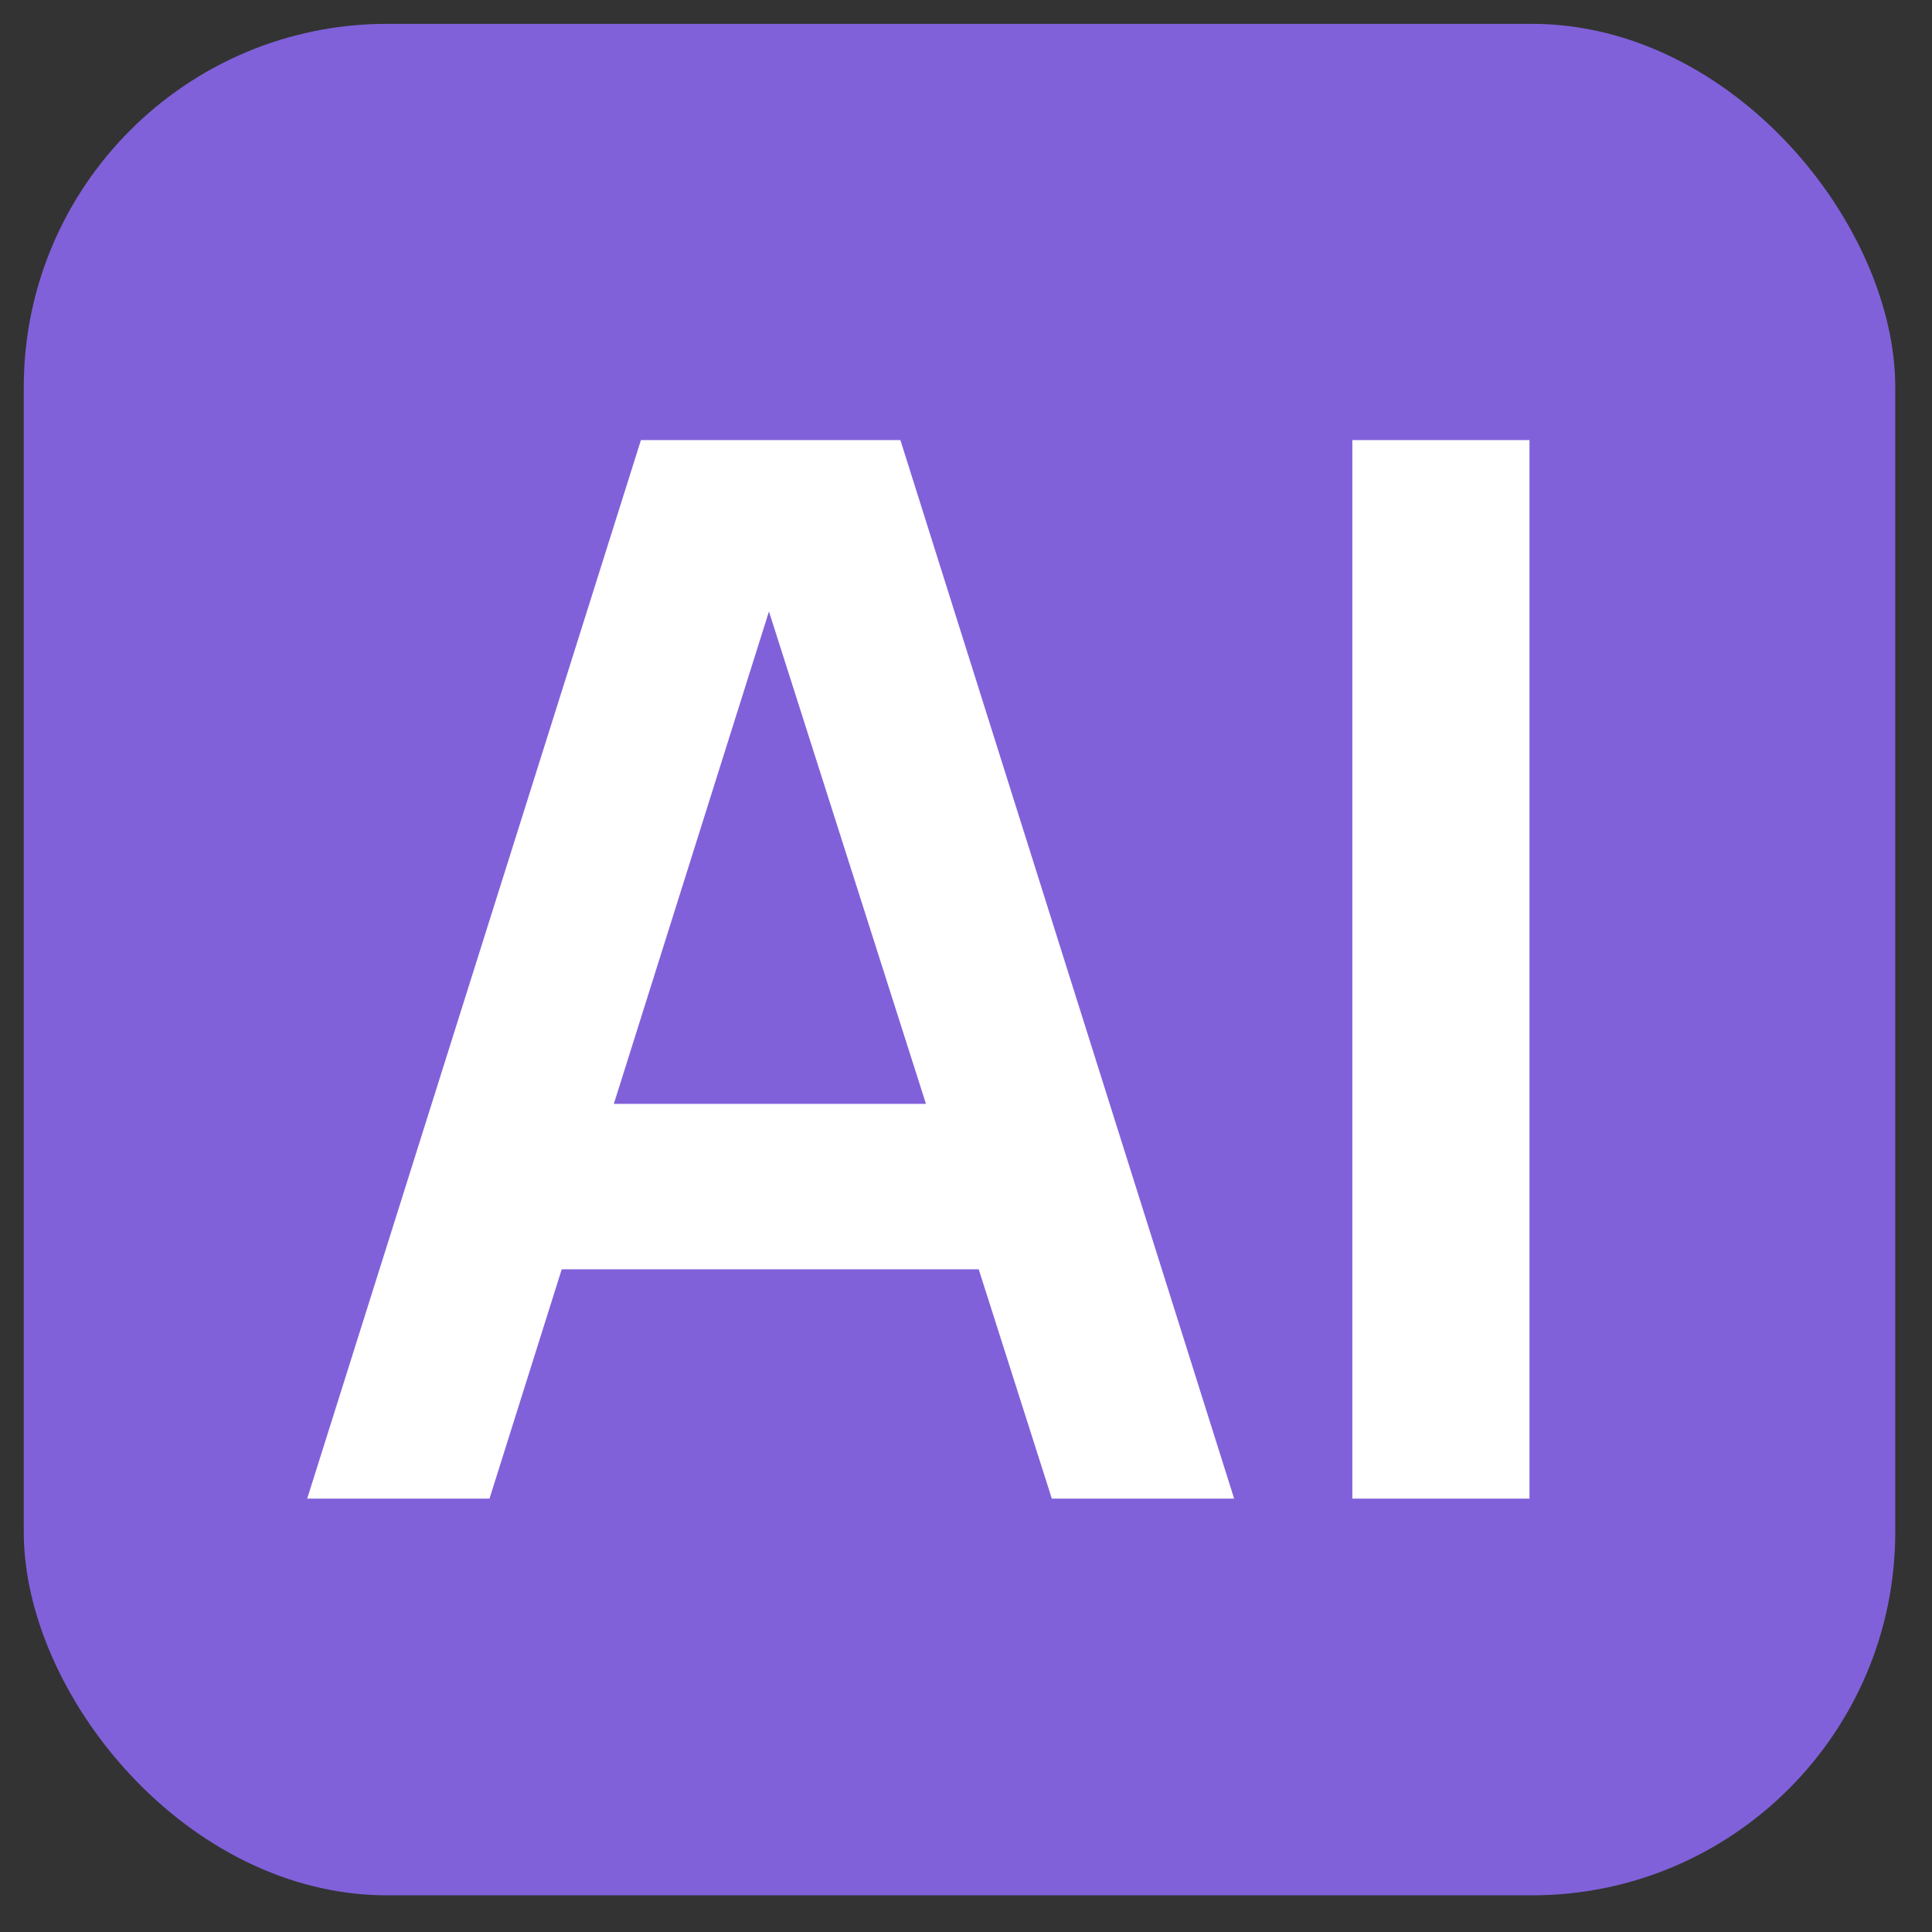
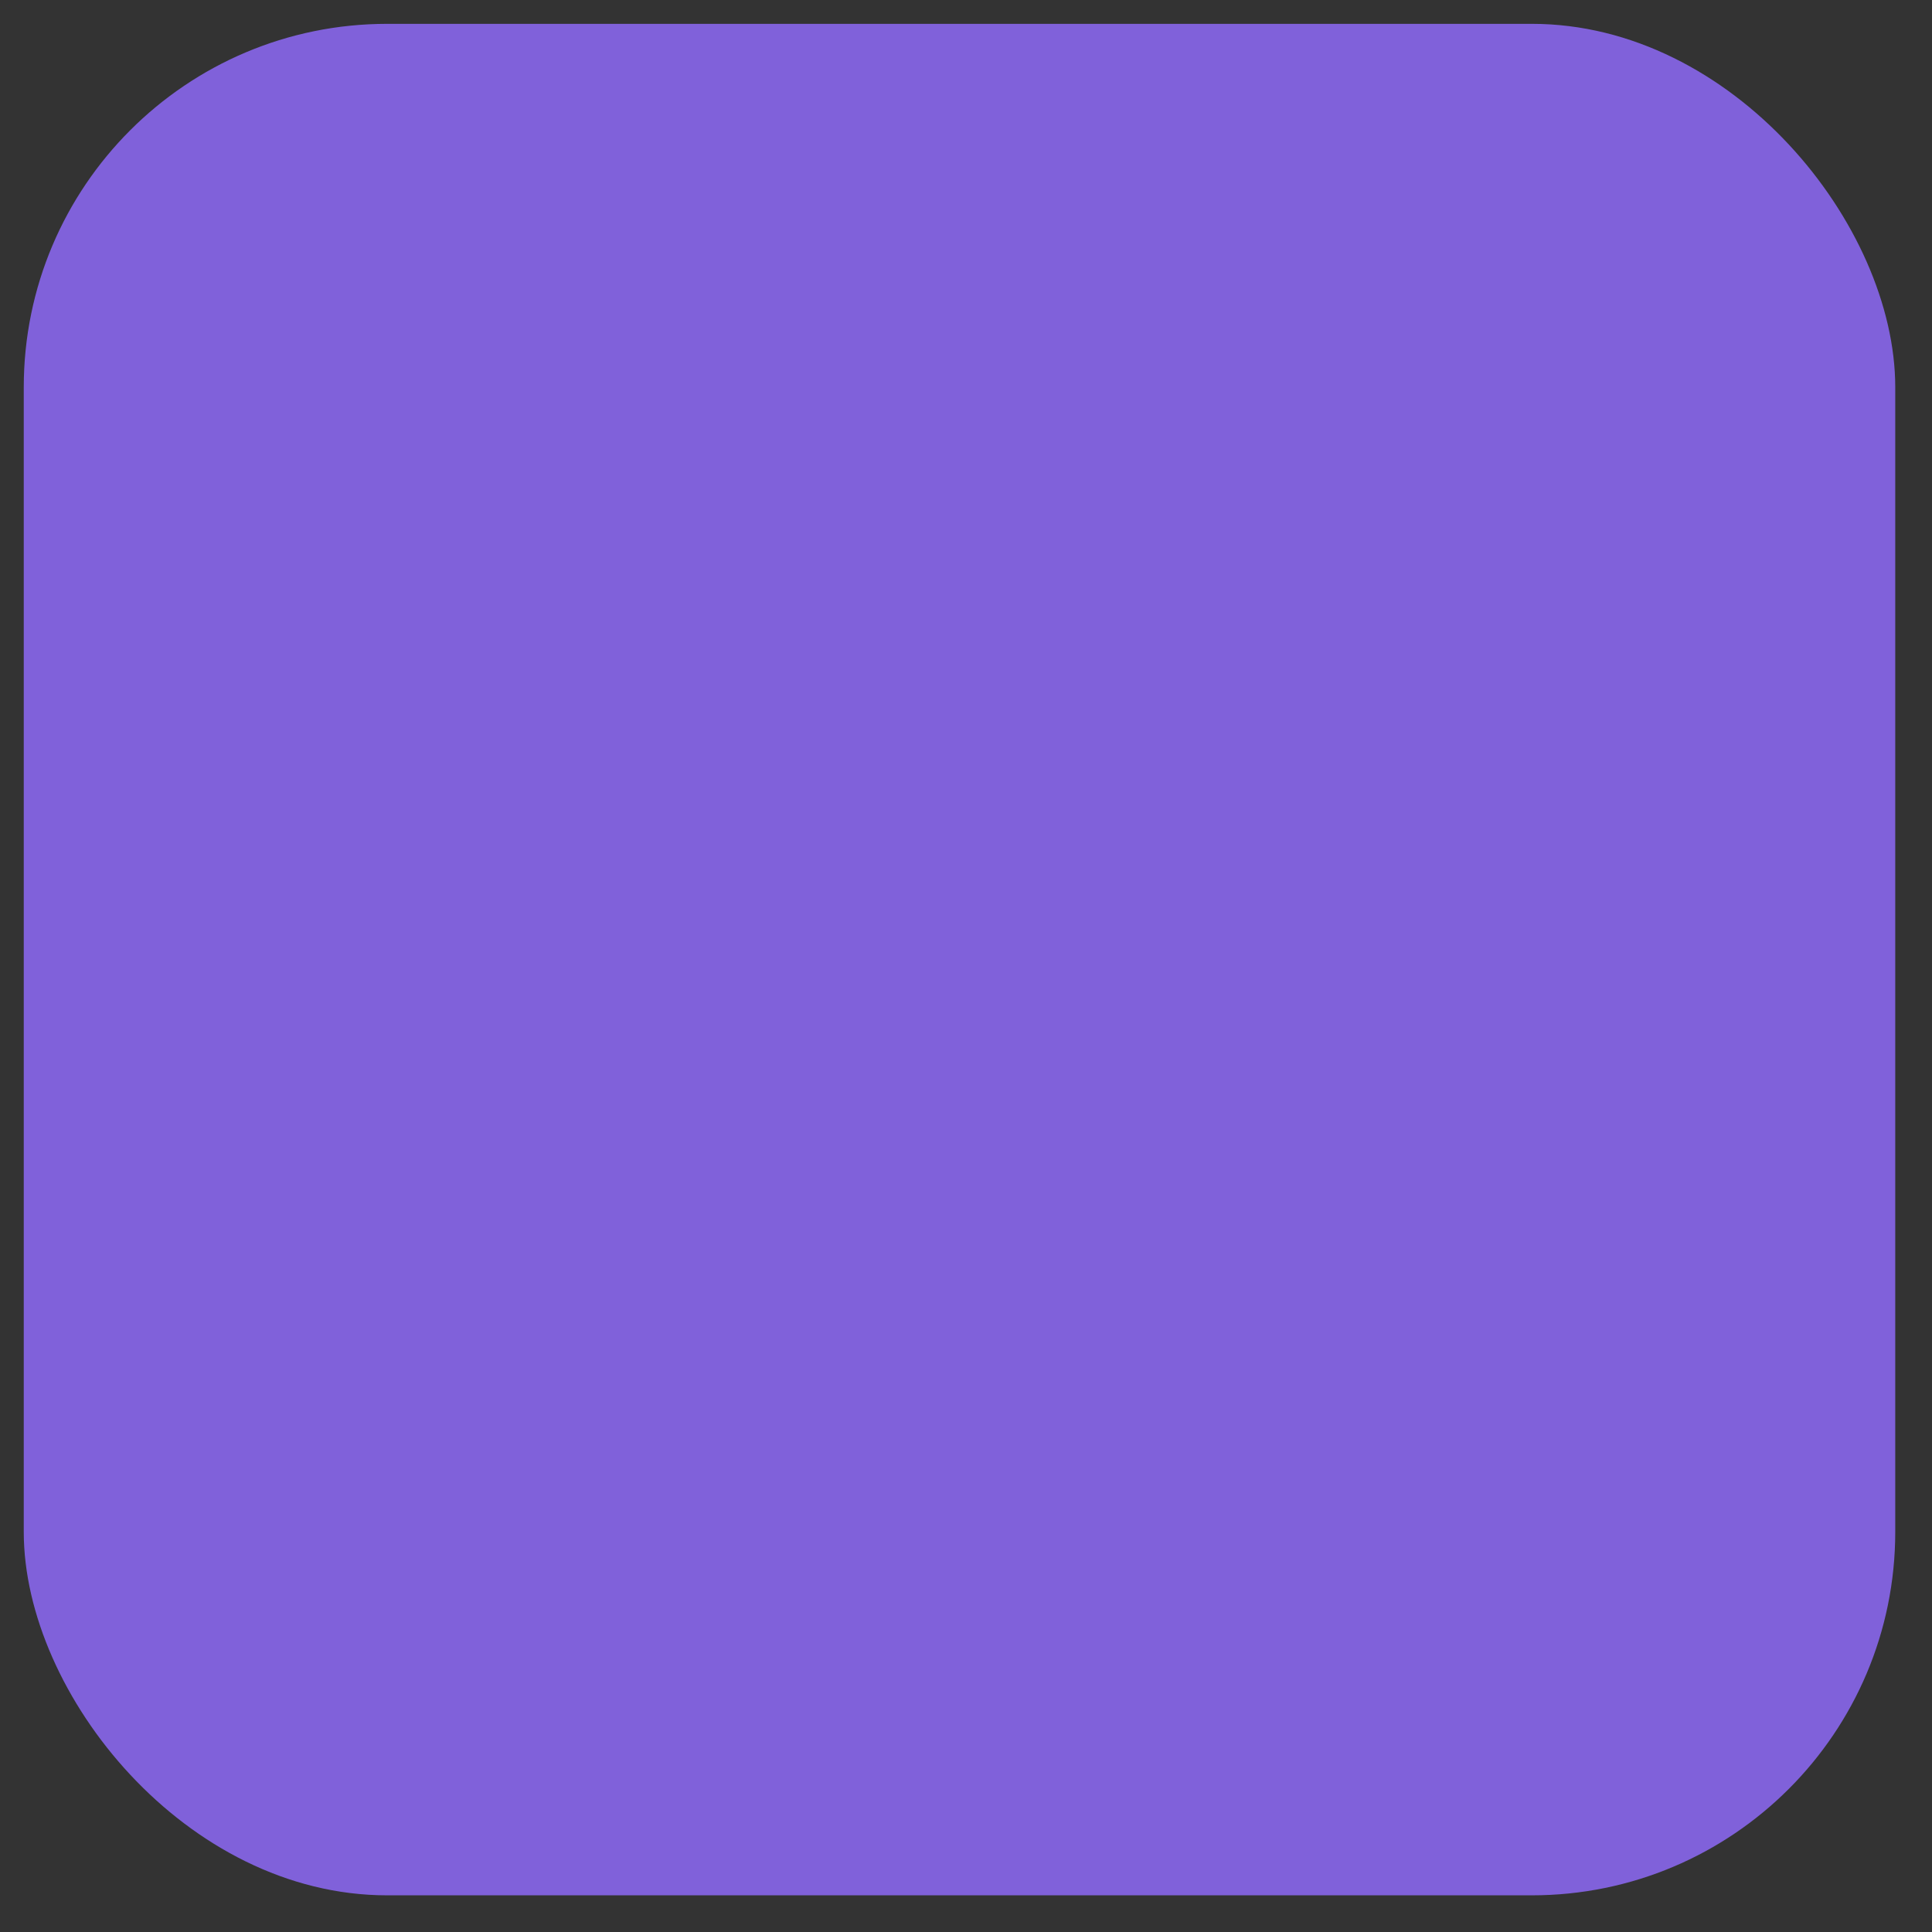
<svg xmlns="http://www.w3.org/2000/svg" width="47" height="47" viewBox="0 0 47 47" fill="none">
  <rect x="0" y="0" width="47" height="47" fill="#333333" stroke="none" />
  <rect x="0.578" y="0.58" width="45.528" height="45.528" rx="8.84" fill="#8061DA" />
-   <path d="M7.473 36.457L15.592 10.706H21.904L30.023 36.457H25.588L18.221 13.353H19.186L11.908 36.457H7.473ZM11.997 30.878V26.854H25.517V30.878H11.997ZM32.899 36.457V10.706H37.208V36.457H32.899Z" fill="white" />
</svg>